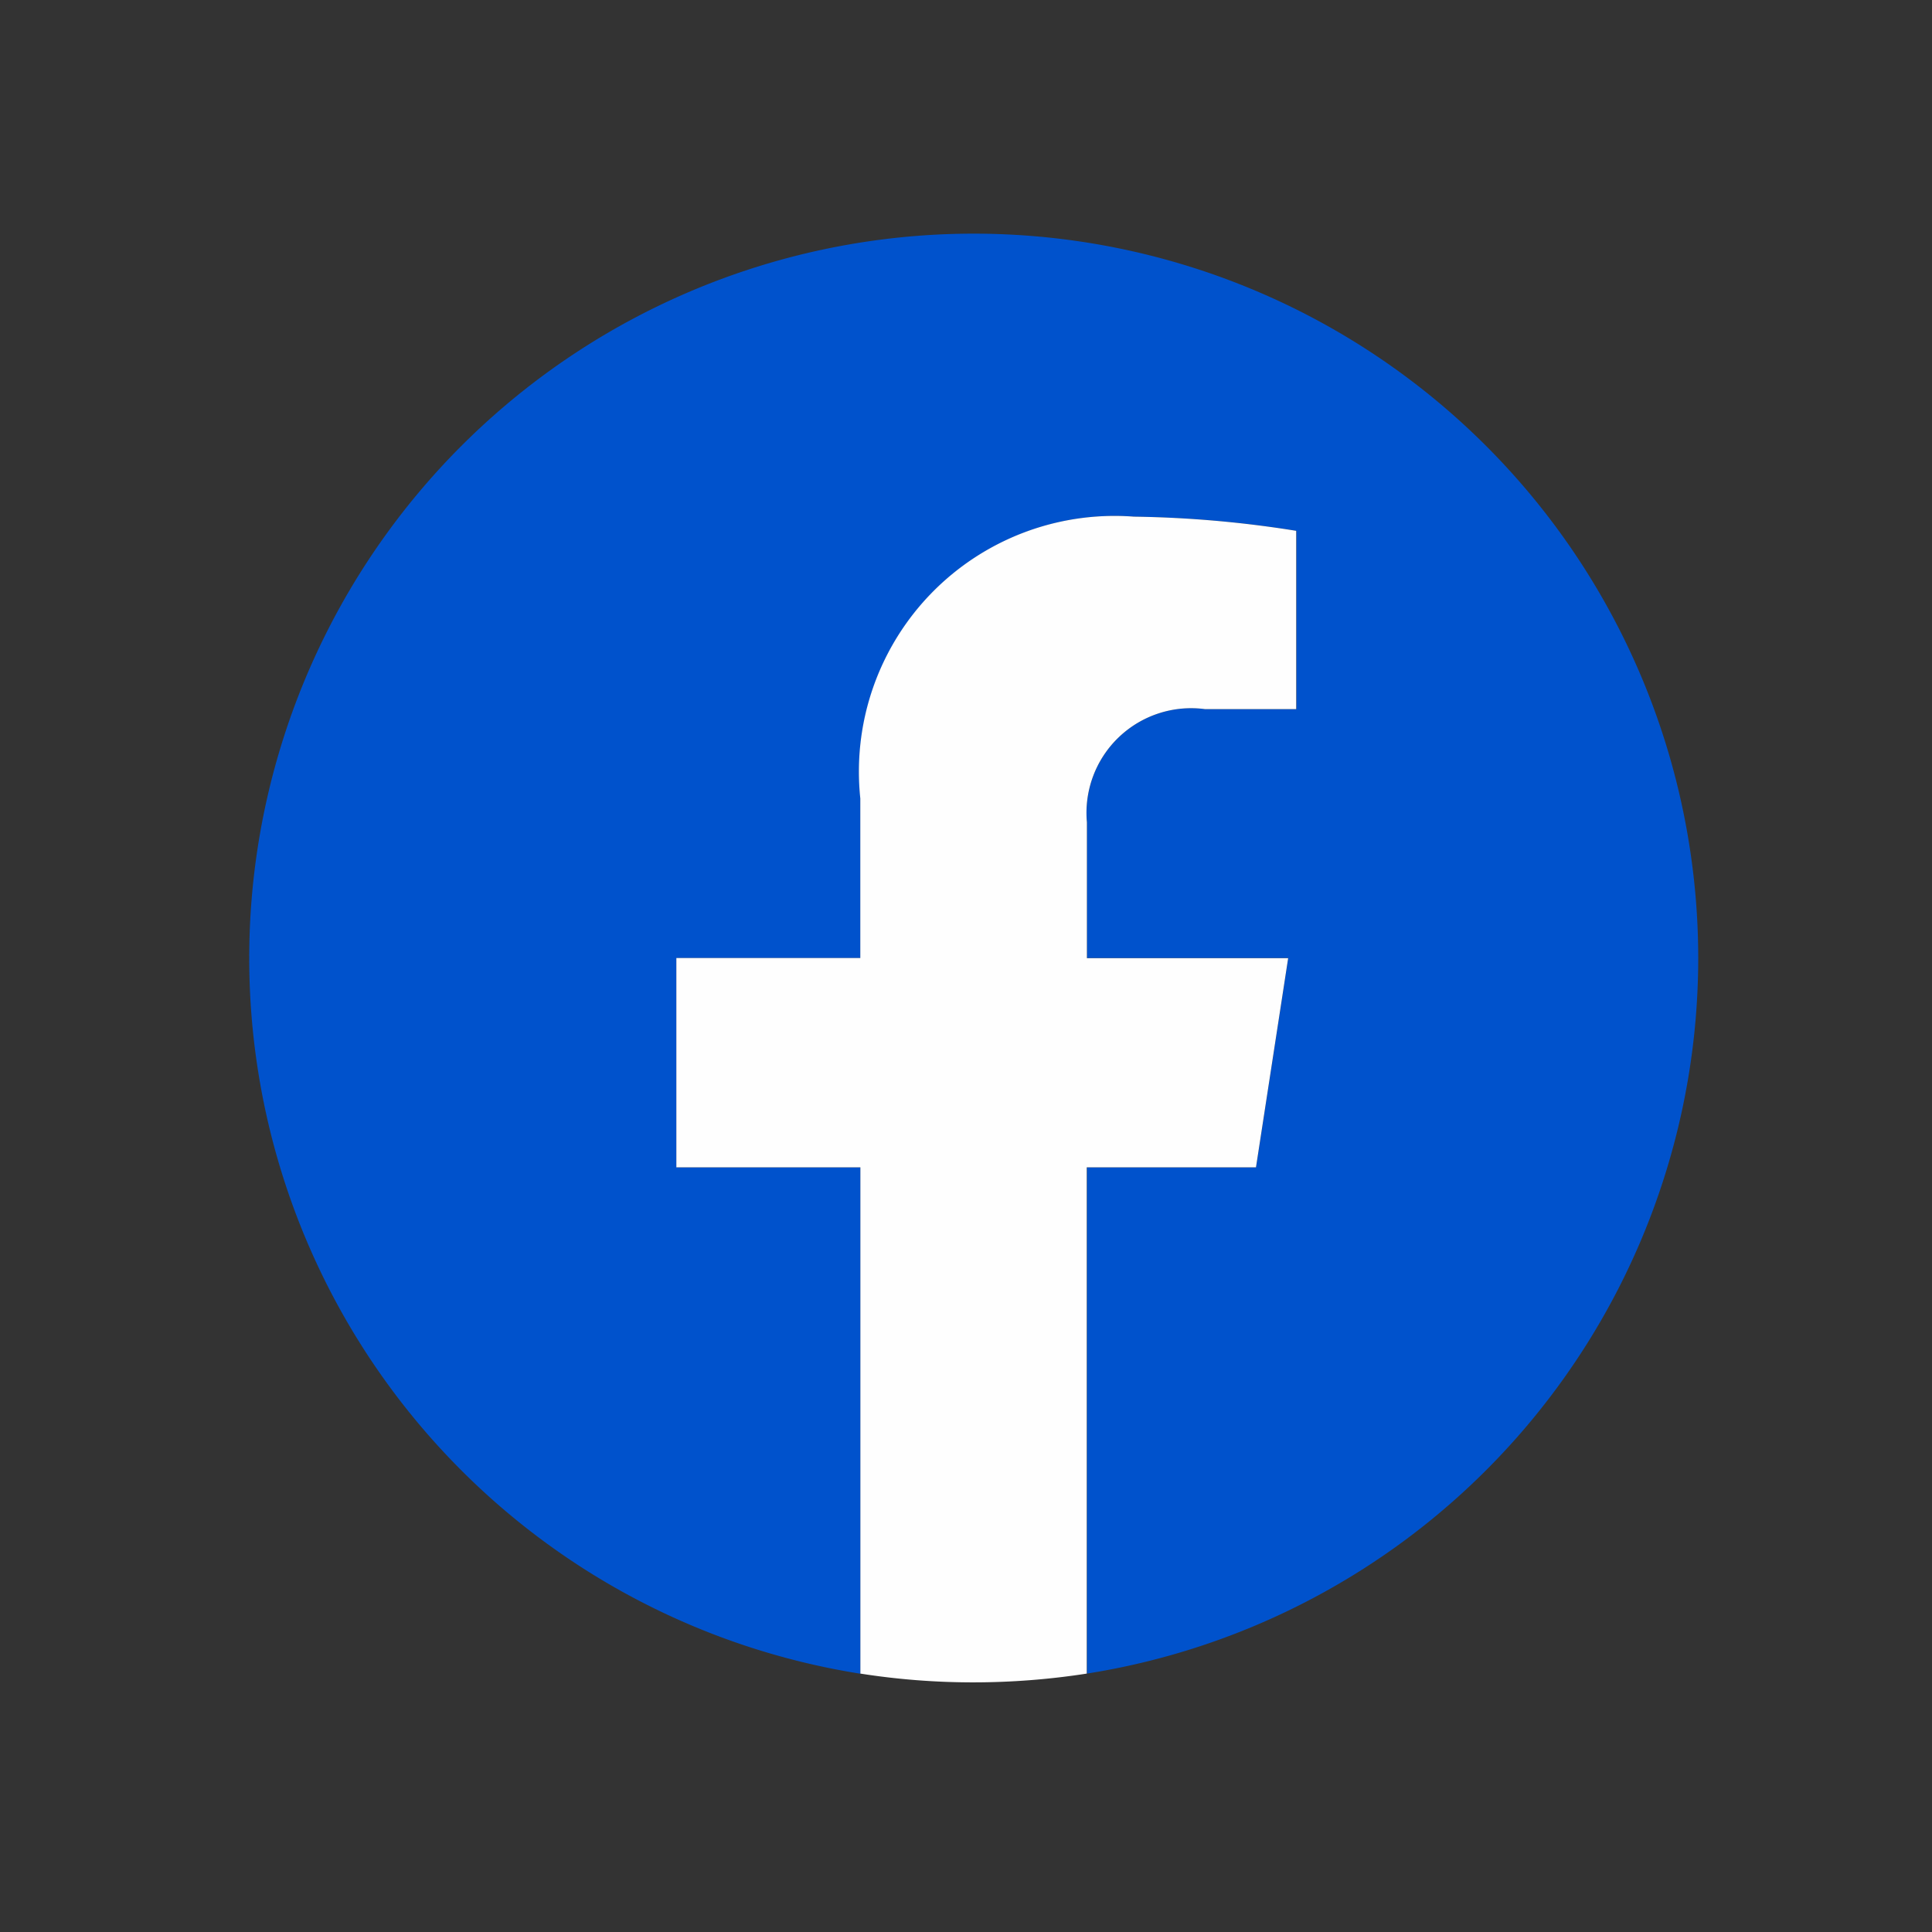
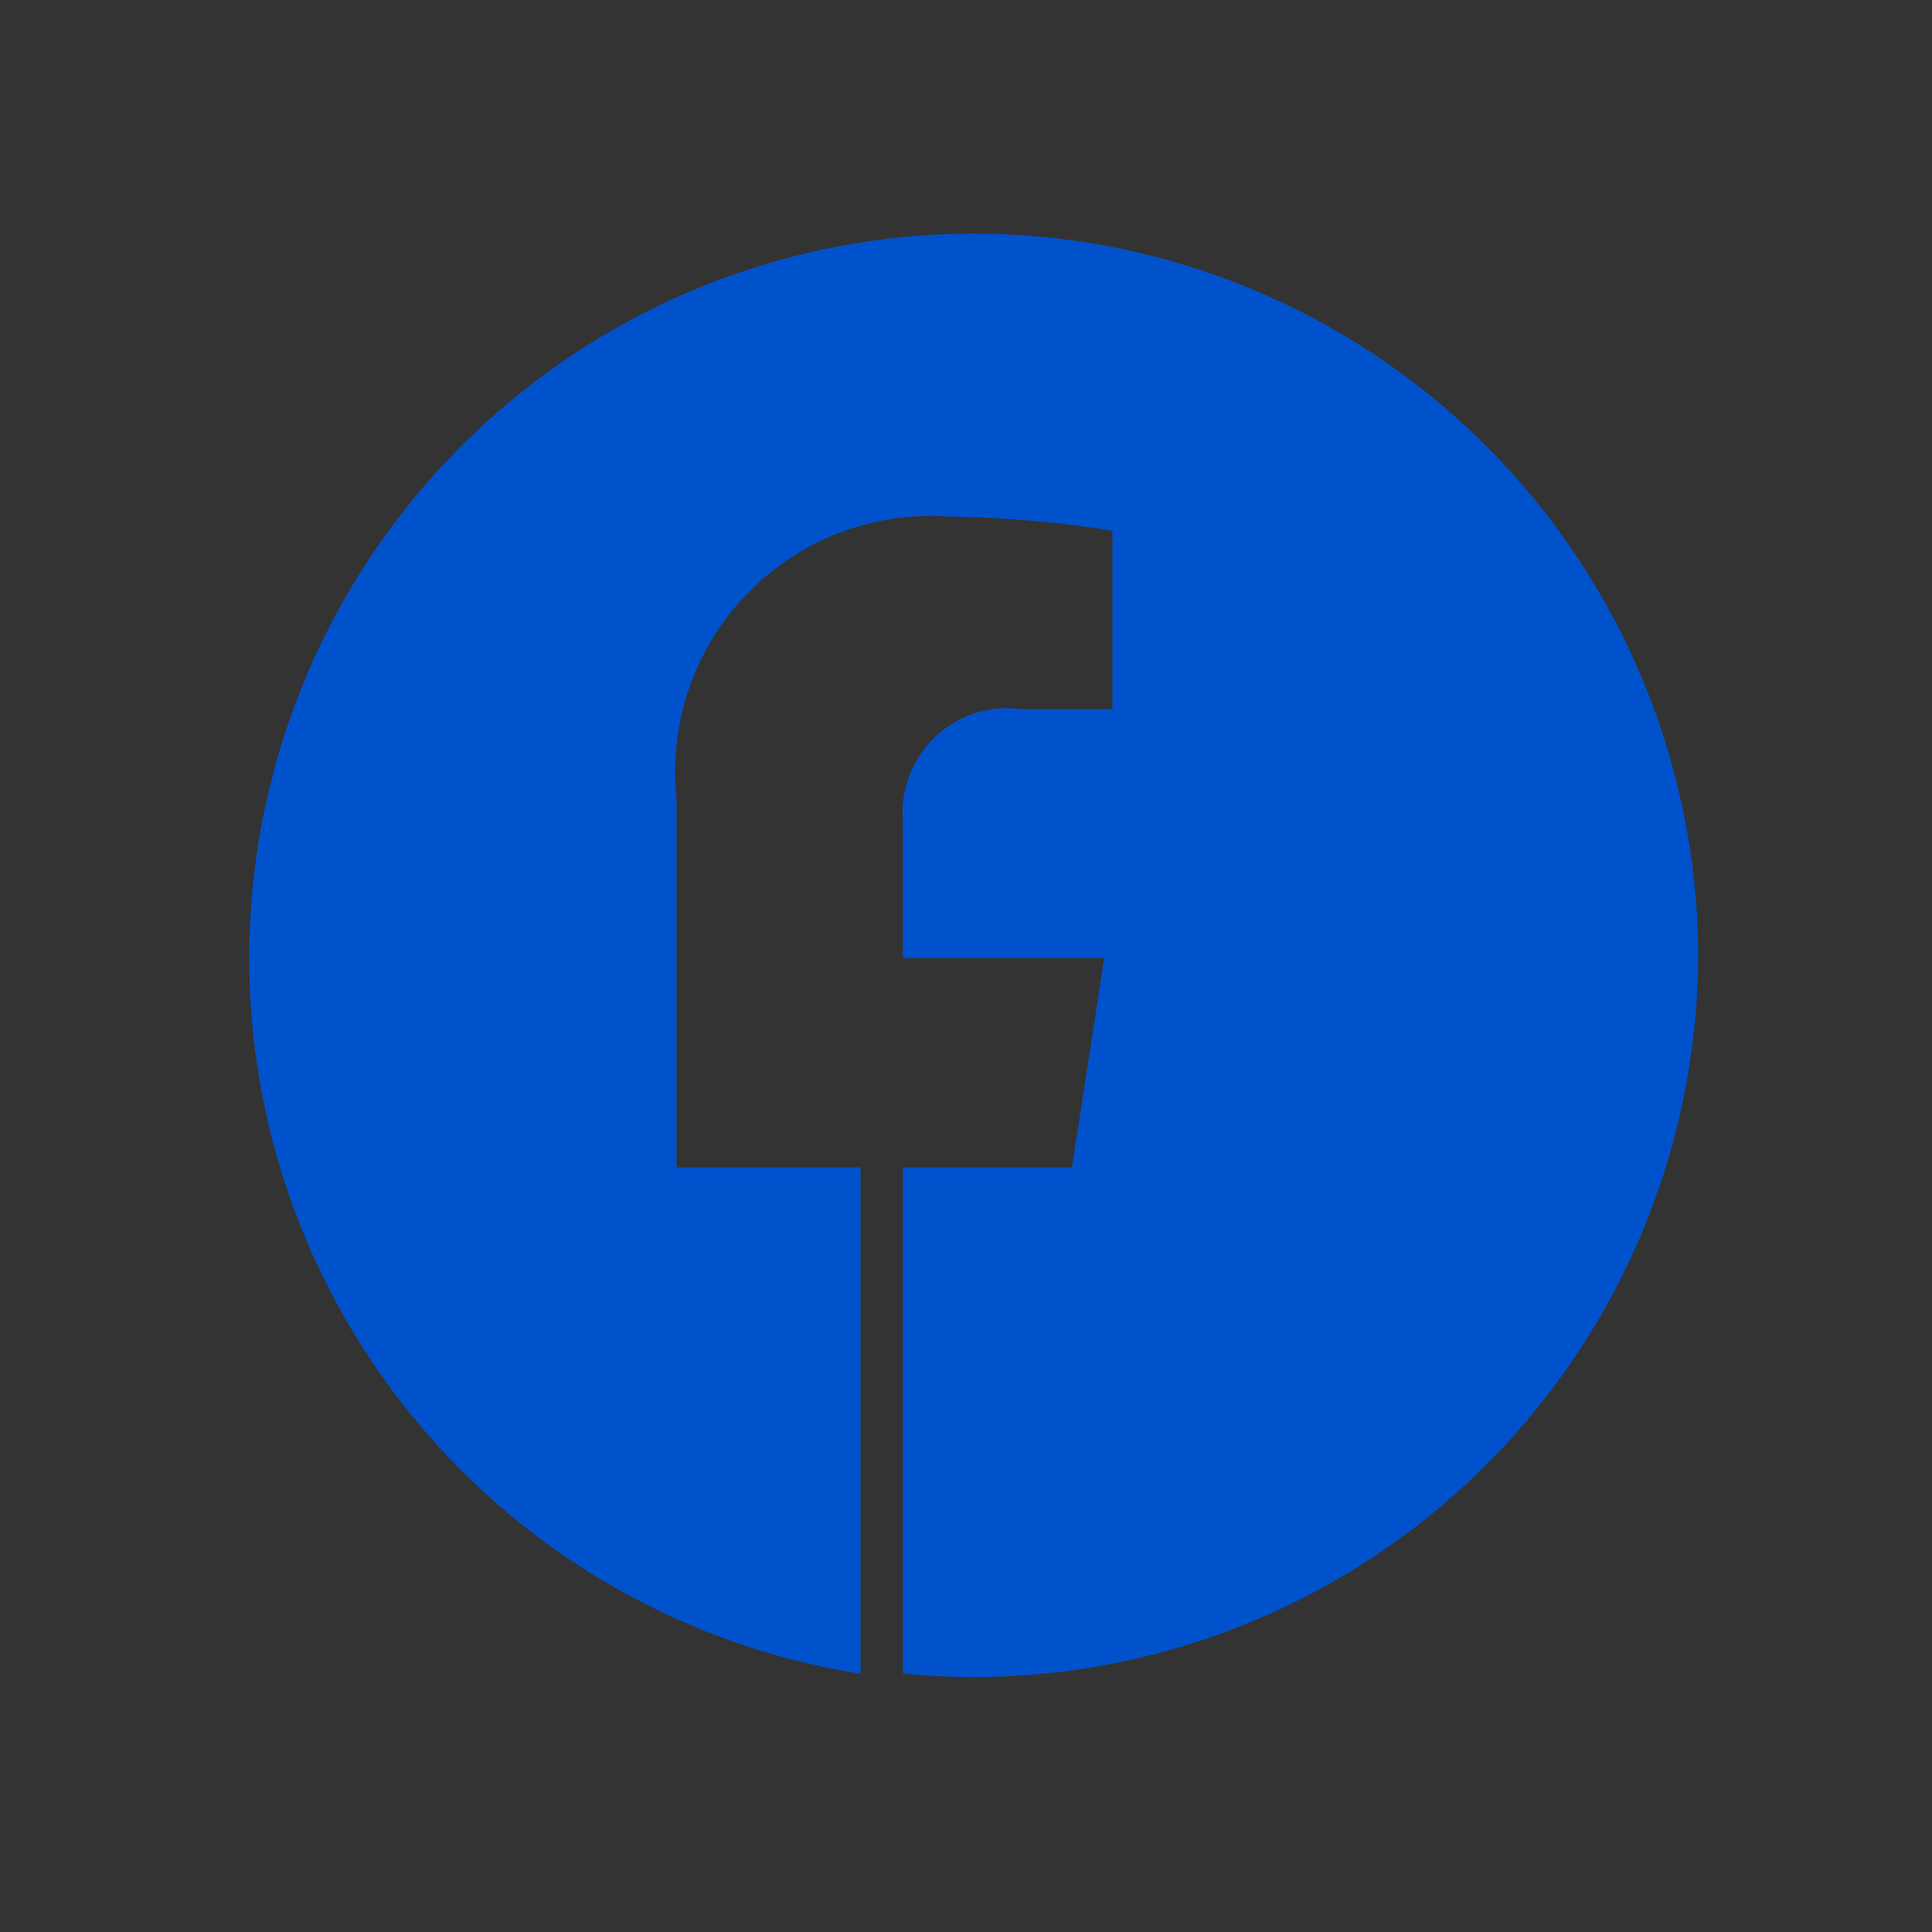
<svg xmlns="http://www.w3.org/2000/svg" width="24" height="24" viewBox="0 0 24 24">
  <rect x="0" y="0" width="24" height="24" fill="#333333" stroke="none" />
  <g id="icon-social-facebook--blue" transform="translate(-990 -2707)">
    <rect id="Rectangle_4237" data-name="Rectangle 4237" width="24" height="24" transform="translate(990 2707)" fill="rgba(255,255,255,0)" />
    <g id="facebook-logo_logotyp.us" data-name="facebook-logo@logotyp.us" transform="translate(993.096 2709.901)">
-       <path id="Path_2968" data-name="Path 2968" d="M168,79a9,9,0,1,0-10.406,8.891V81.6h-2.286V79h2.286V77.017a3.177,3.177,0,0,1,3.4-3.5,13.836,13.836,0,0,1,2.015.176v2.215h-1.135a1.3,1.3,0,0,0-1.467,1.406V79h2.5l-.4,2.6h-2.1v6.289A9,9,0,0,0,168,79Z" transform="translate(-150 -70)" fill="#0052cc" fill-rule="evenodd" />
-       <path id="Path_2969" data-name="Path 2969" d="M233.9,128.873l.4-2.6h-2.5v-1.688a1.3,1.3,0,0,1,1.467-1.406H234.4v-2.215a13.835,13.835,0,0,0-2.015-.176,3.176,3.176,0,0,0-3.4,3.5v1.983H226.7v2.6h2.286v6.289a9.046,9.046,0,0,0,1.406.109,9.2,9.2,0,0,0,1.406-.109v-6.289h2.1Z" transform="translate(-221.394 -117.271)" fill="#fefefe" fill-rule="evenodd" />
+       <path id="Path_2968" data-name="Path 2968" d="M168,79a9,9,0,1,0-10.406,8.891V81.6h-2.286V79V77.017a3.177,3.177,0,0,1,3.4-3.5,13.836,13.836,0,0,1,2.015.176v2.215h-1.135a1.3,1.3,0,0,0-1.467,1.406V79h2.5l-.4,2.6h-2.1v6.289A9,9,0,0,0,168,79Z" transform="translate(-150 -70)" fill="#0052cc" fill-rule="evenodd" />
    </g>
  </g>
</svg>